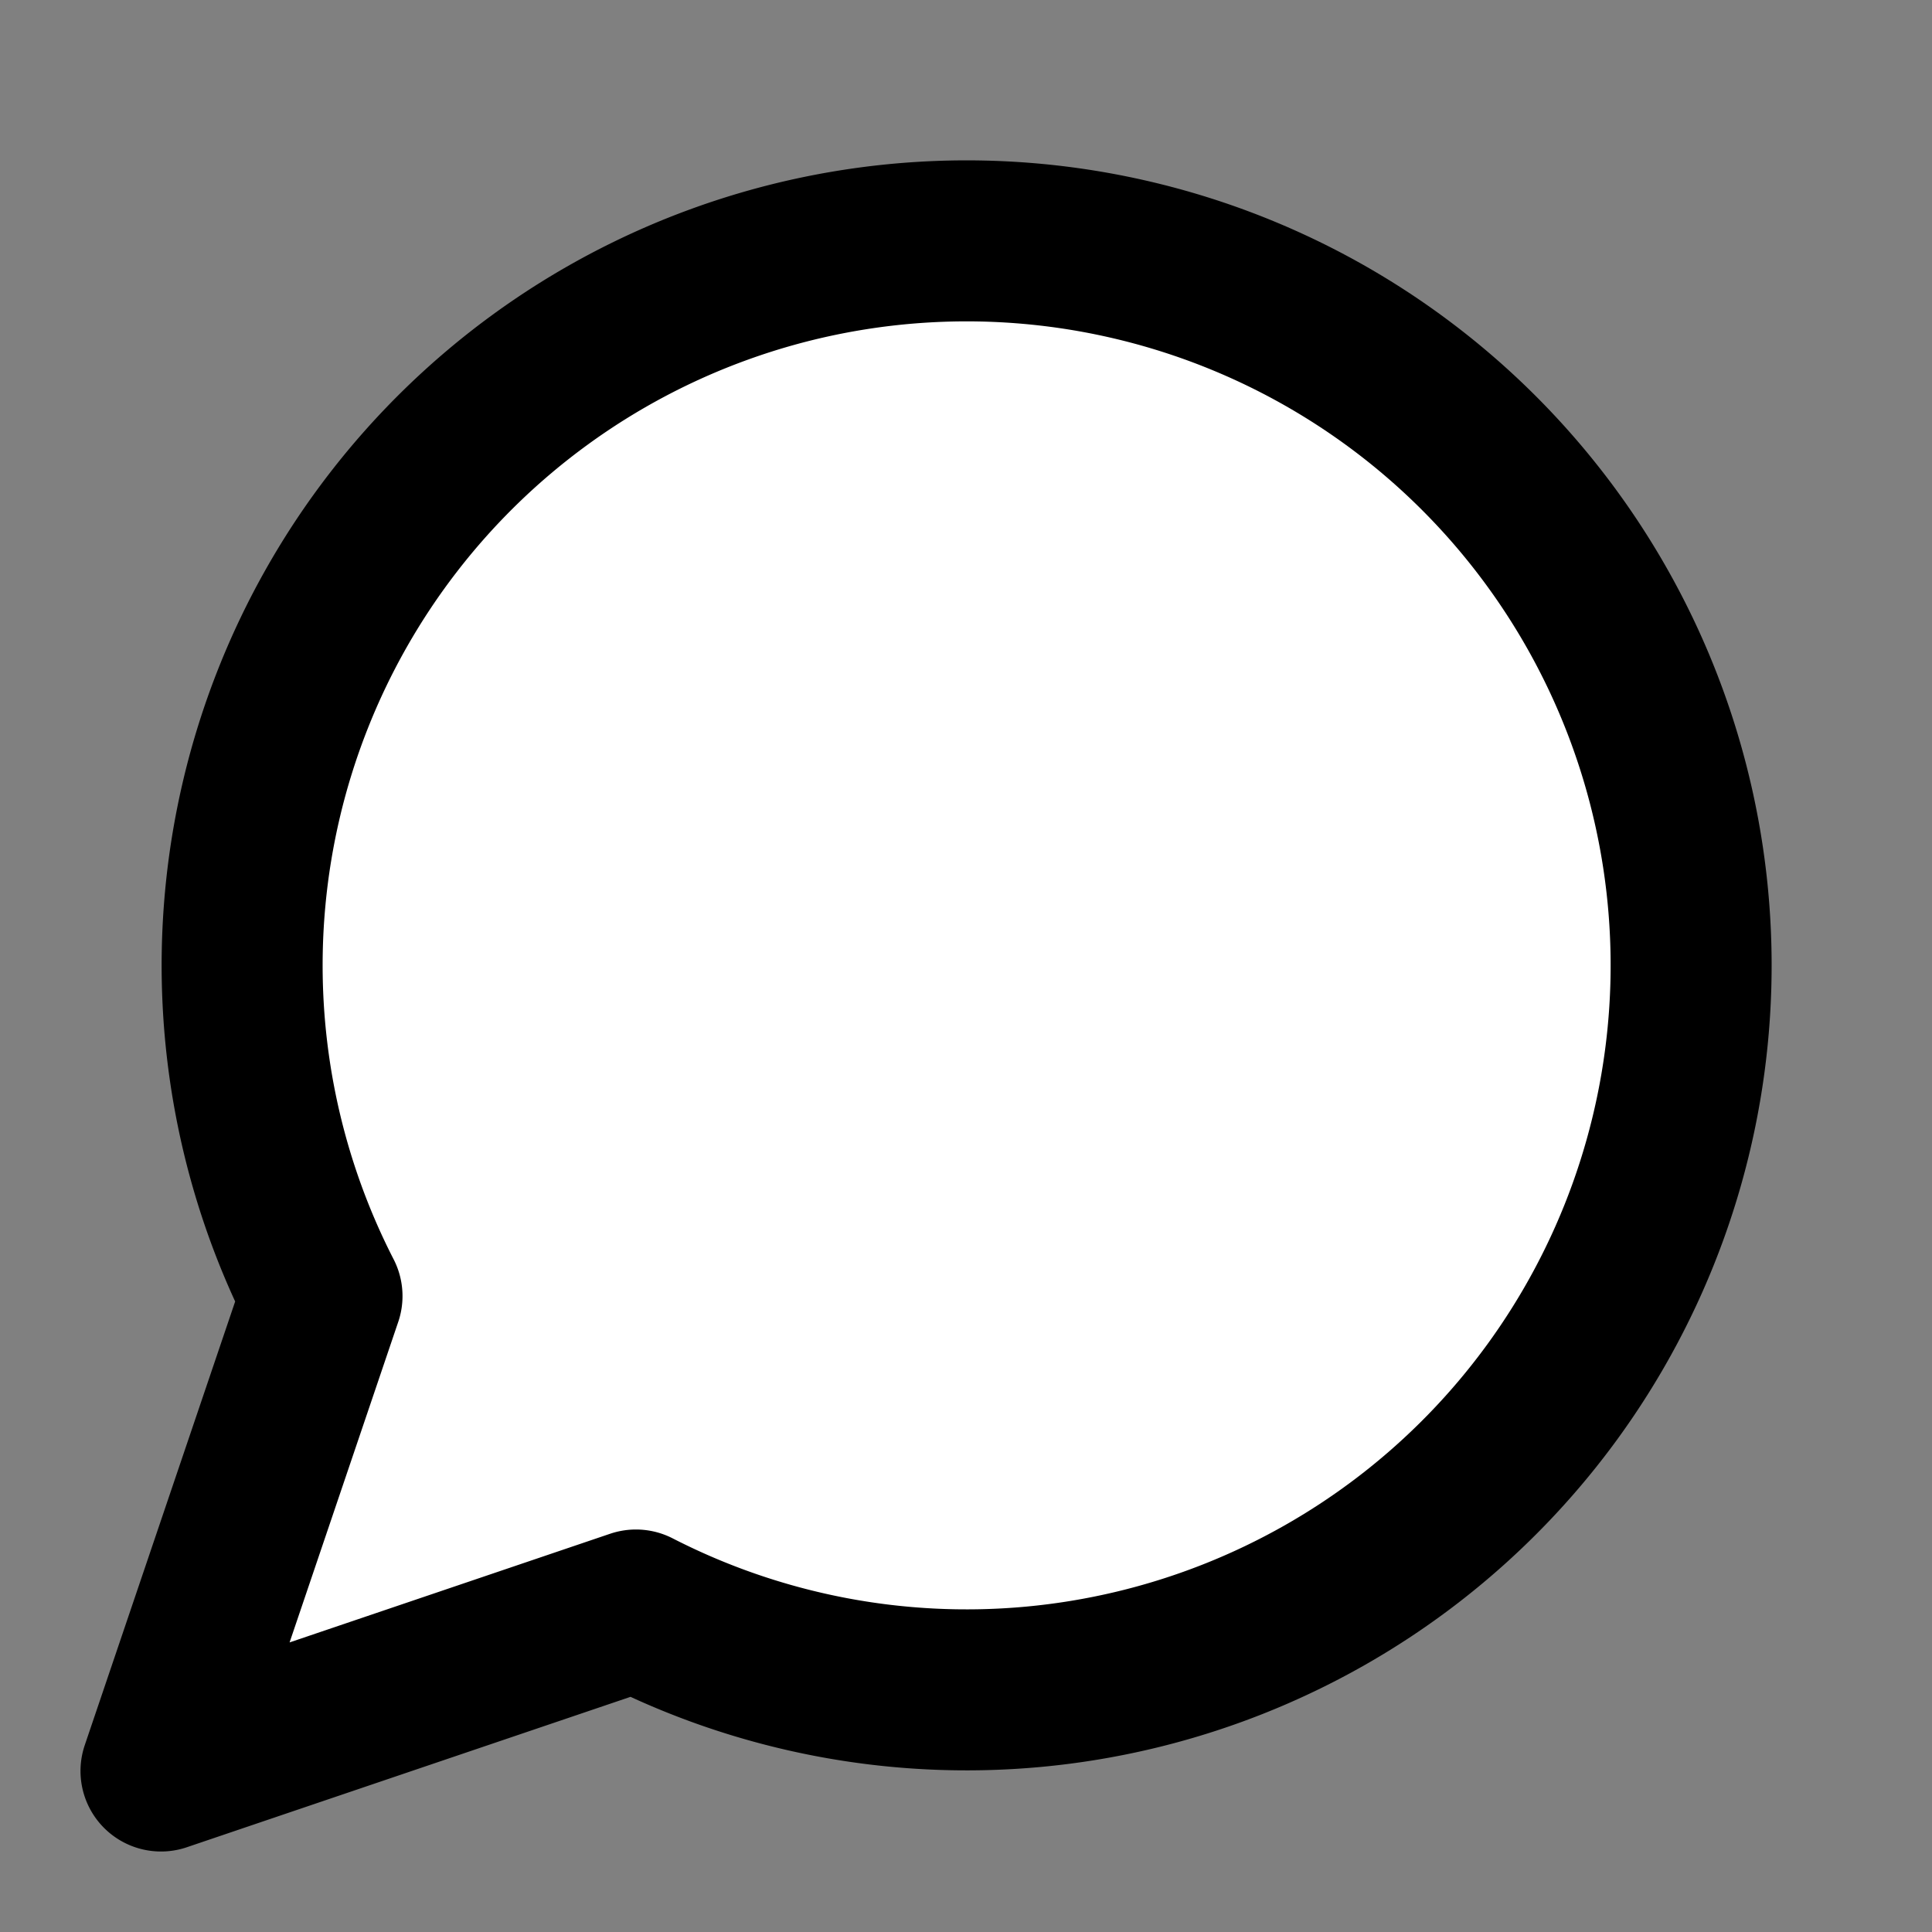
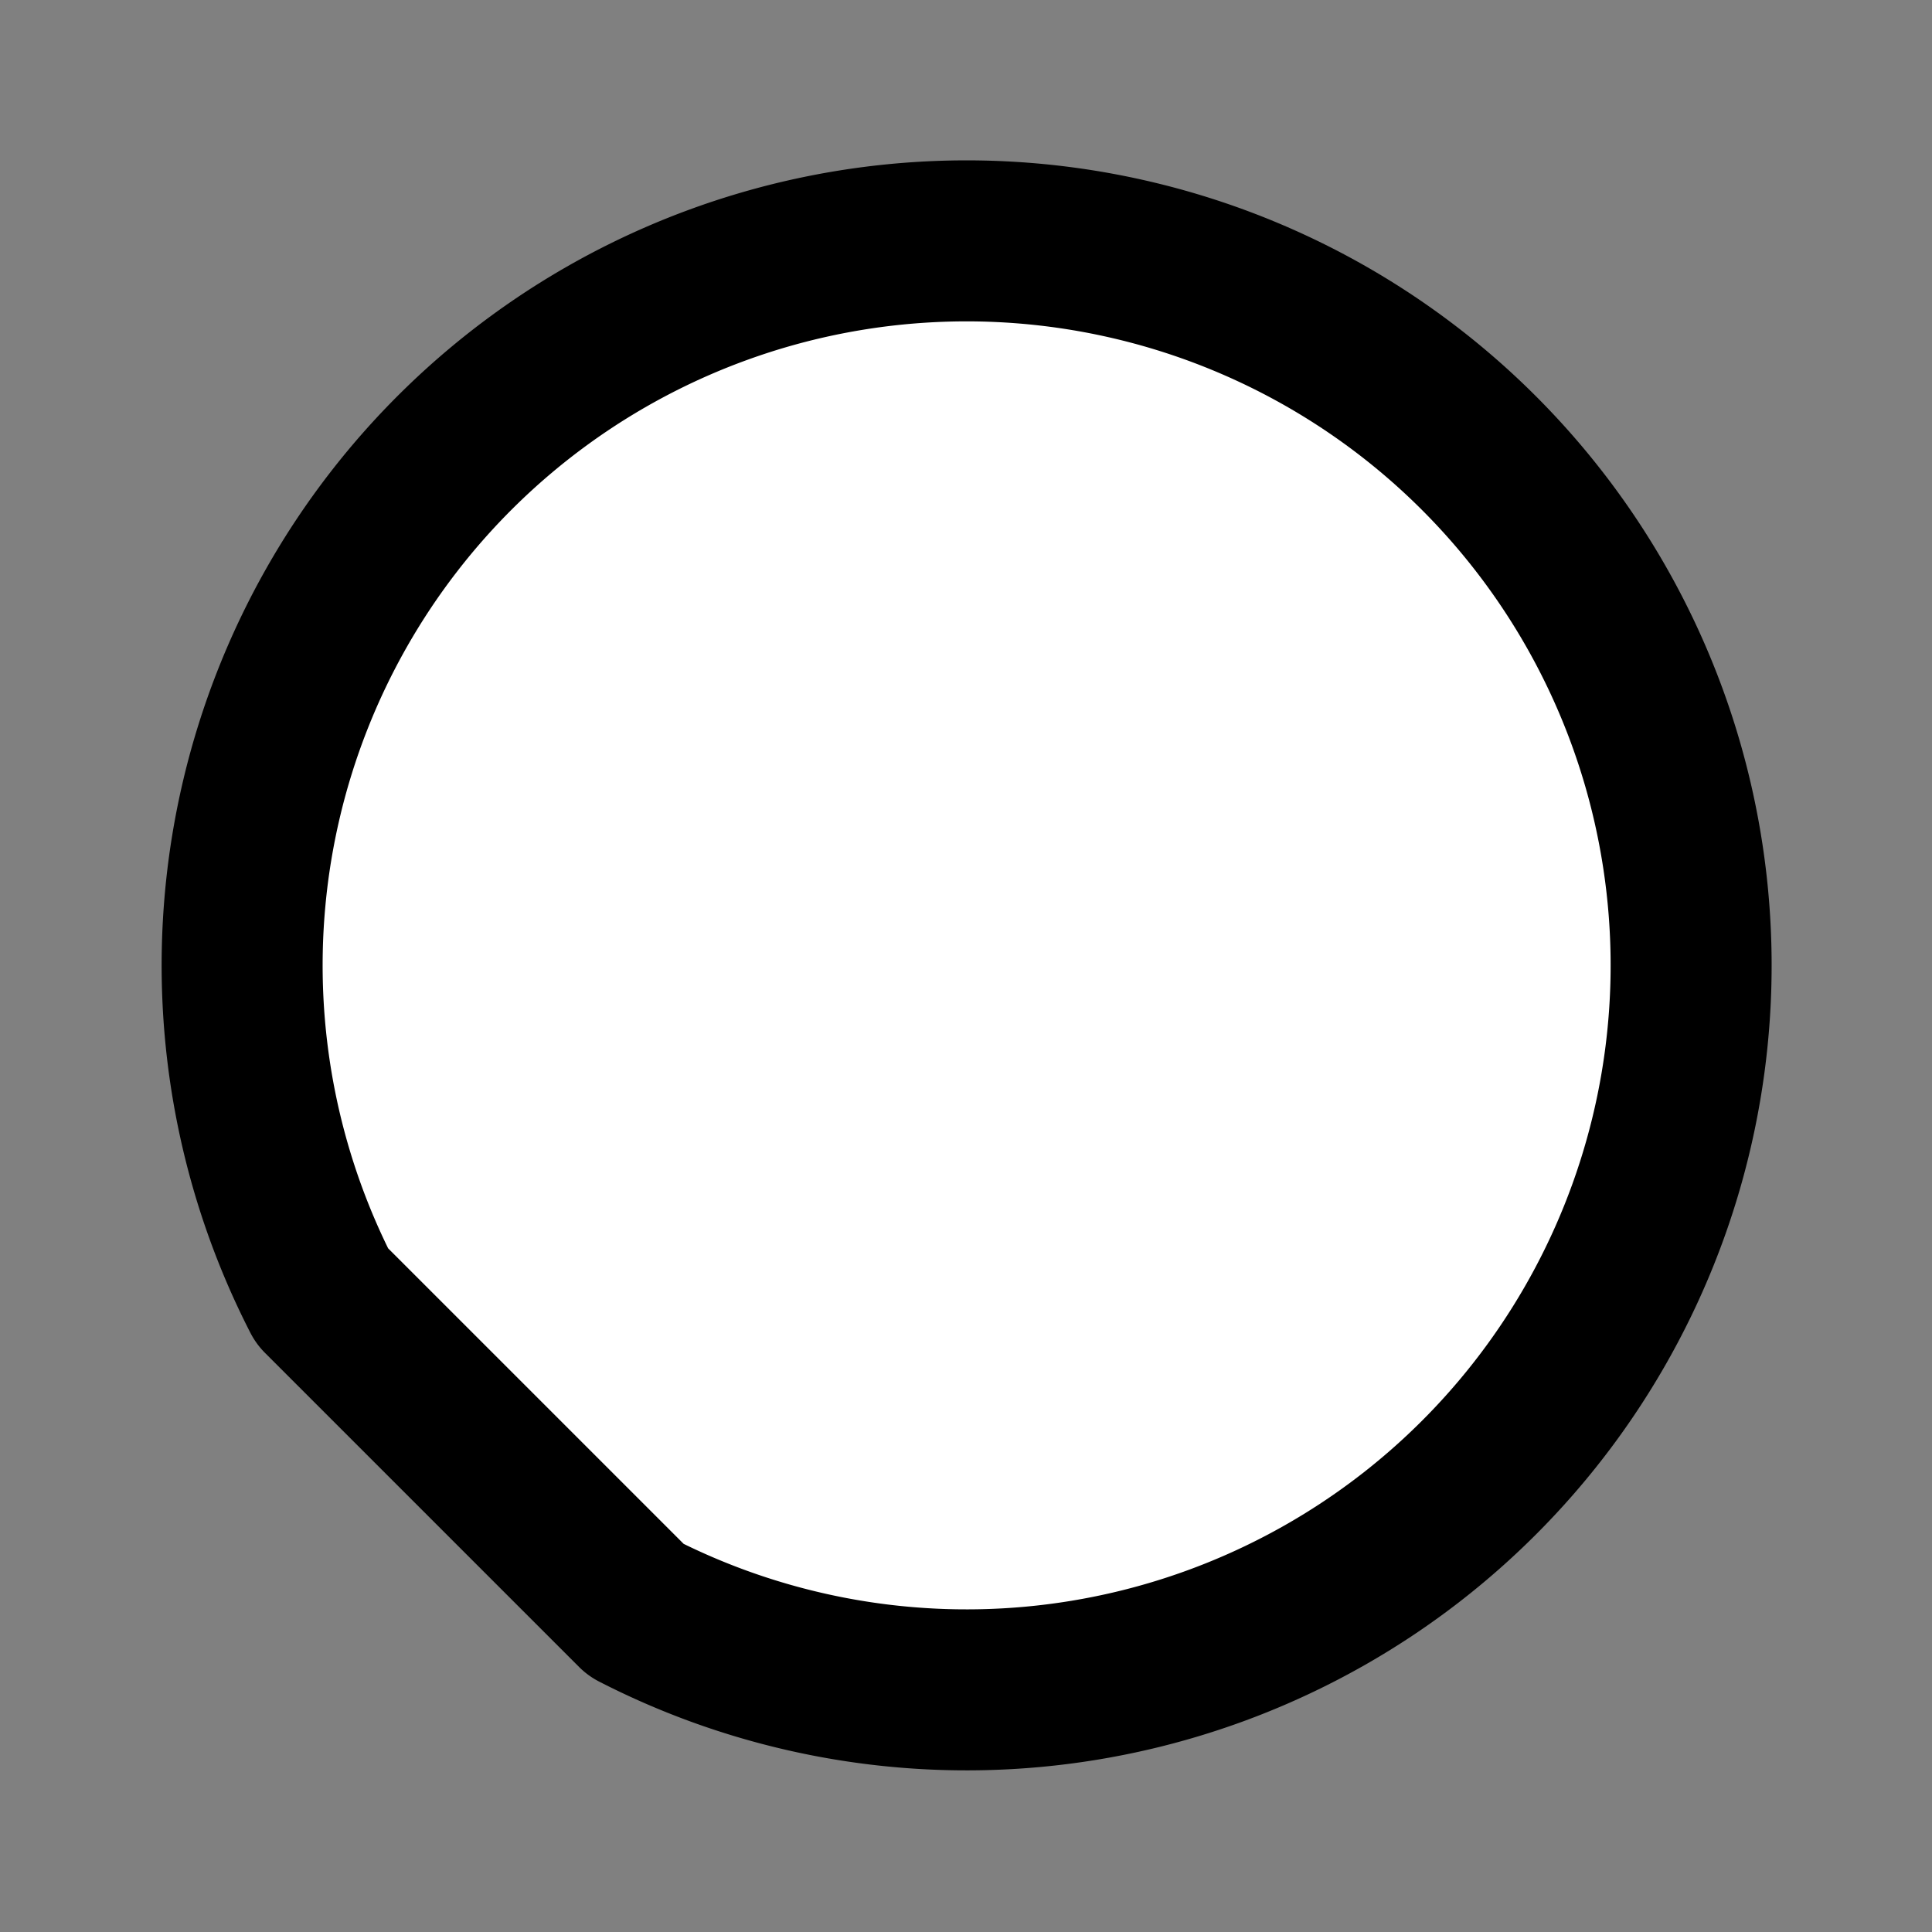
<svg xmlns="http://www.w3.org/2000/svg" width="24" height="24" fill="#fff" stroke="currentColor" stroke-linecap="round" stroke-linejoin="round" stroke-width="2" class="lucide lucide-message-circle w-5 h-5 text-white mt-0.5 flex-shrink-0">
  <rect width="100%" height="100%" fill="#808080" stroke="none" />
-   <path d="M7.9 20A9 9 0 1 0 4 16.1L2 22Z" />
+   <path d="M7.9 20A9 9 0 1 0 4 16.1Z" />
</svg>